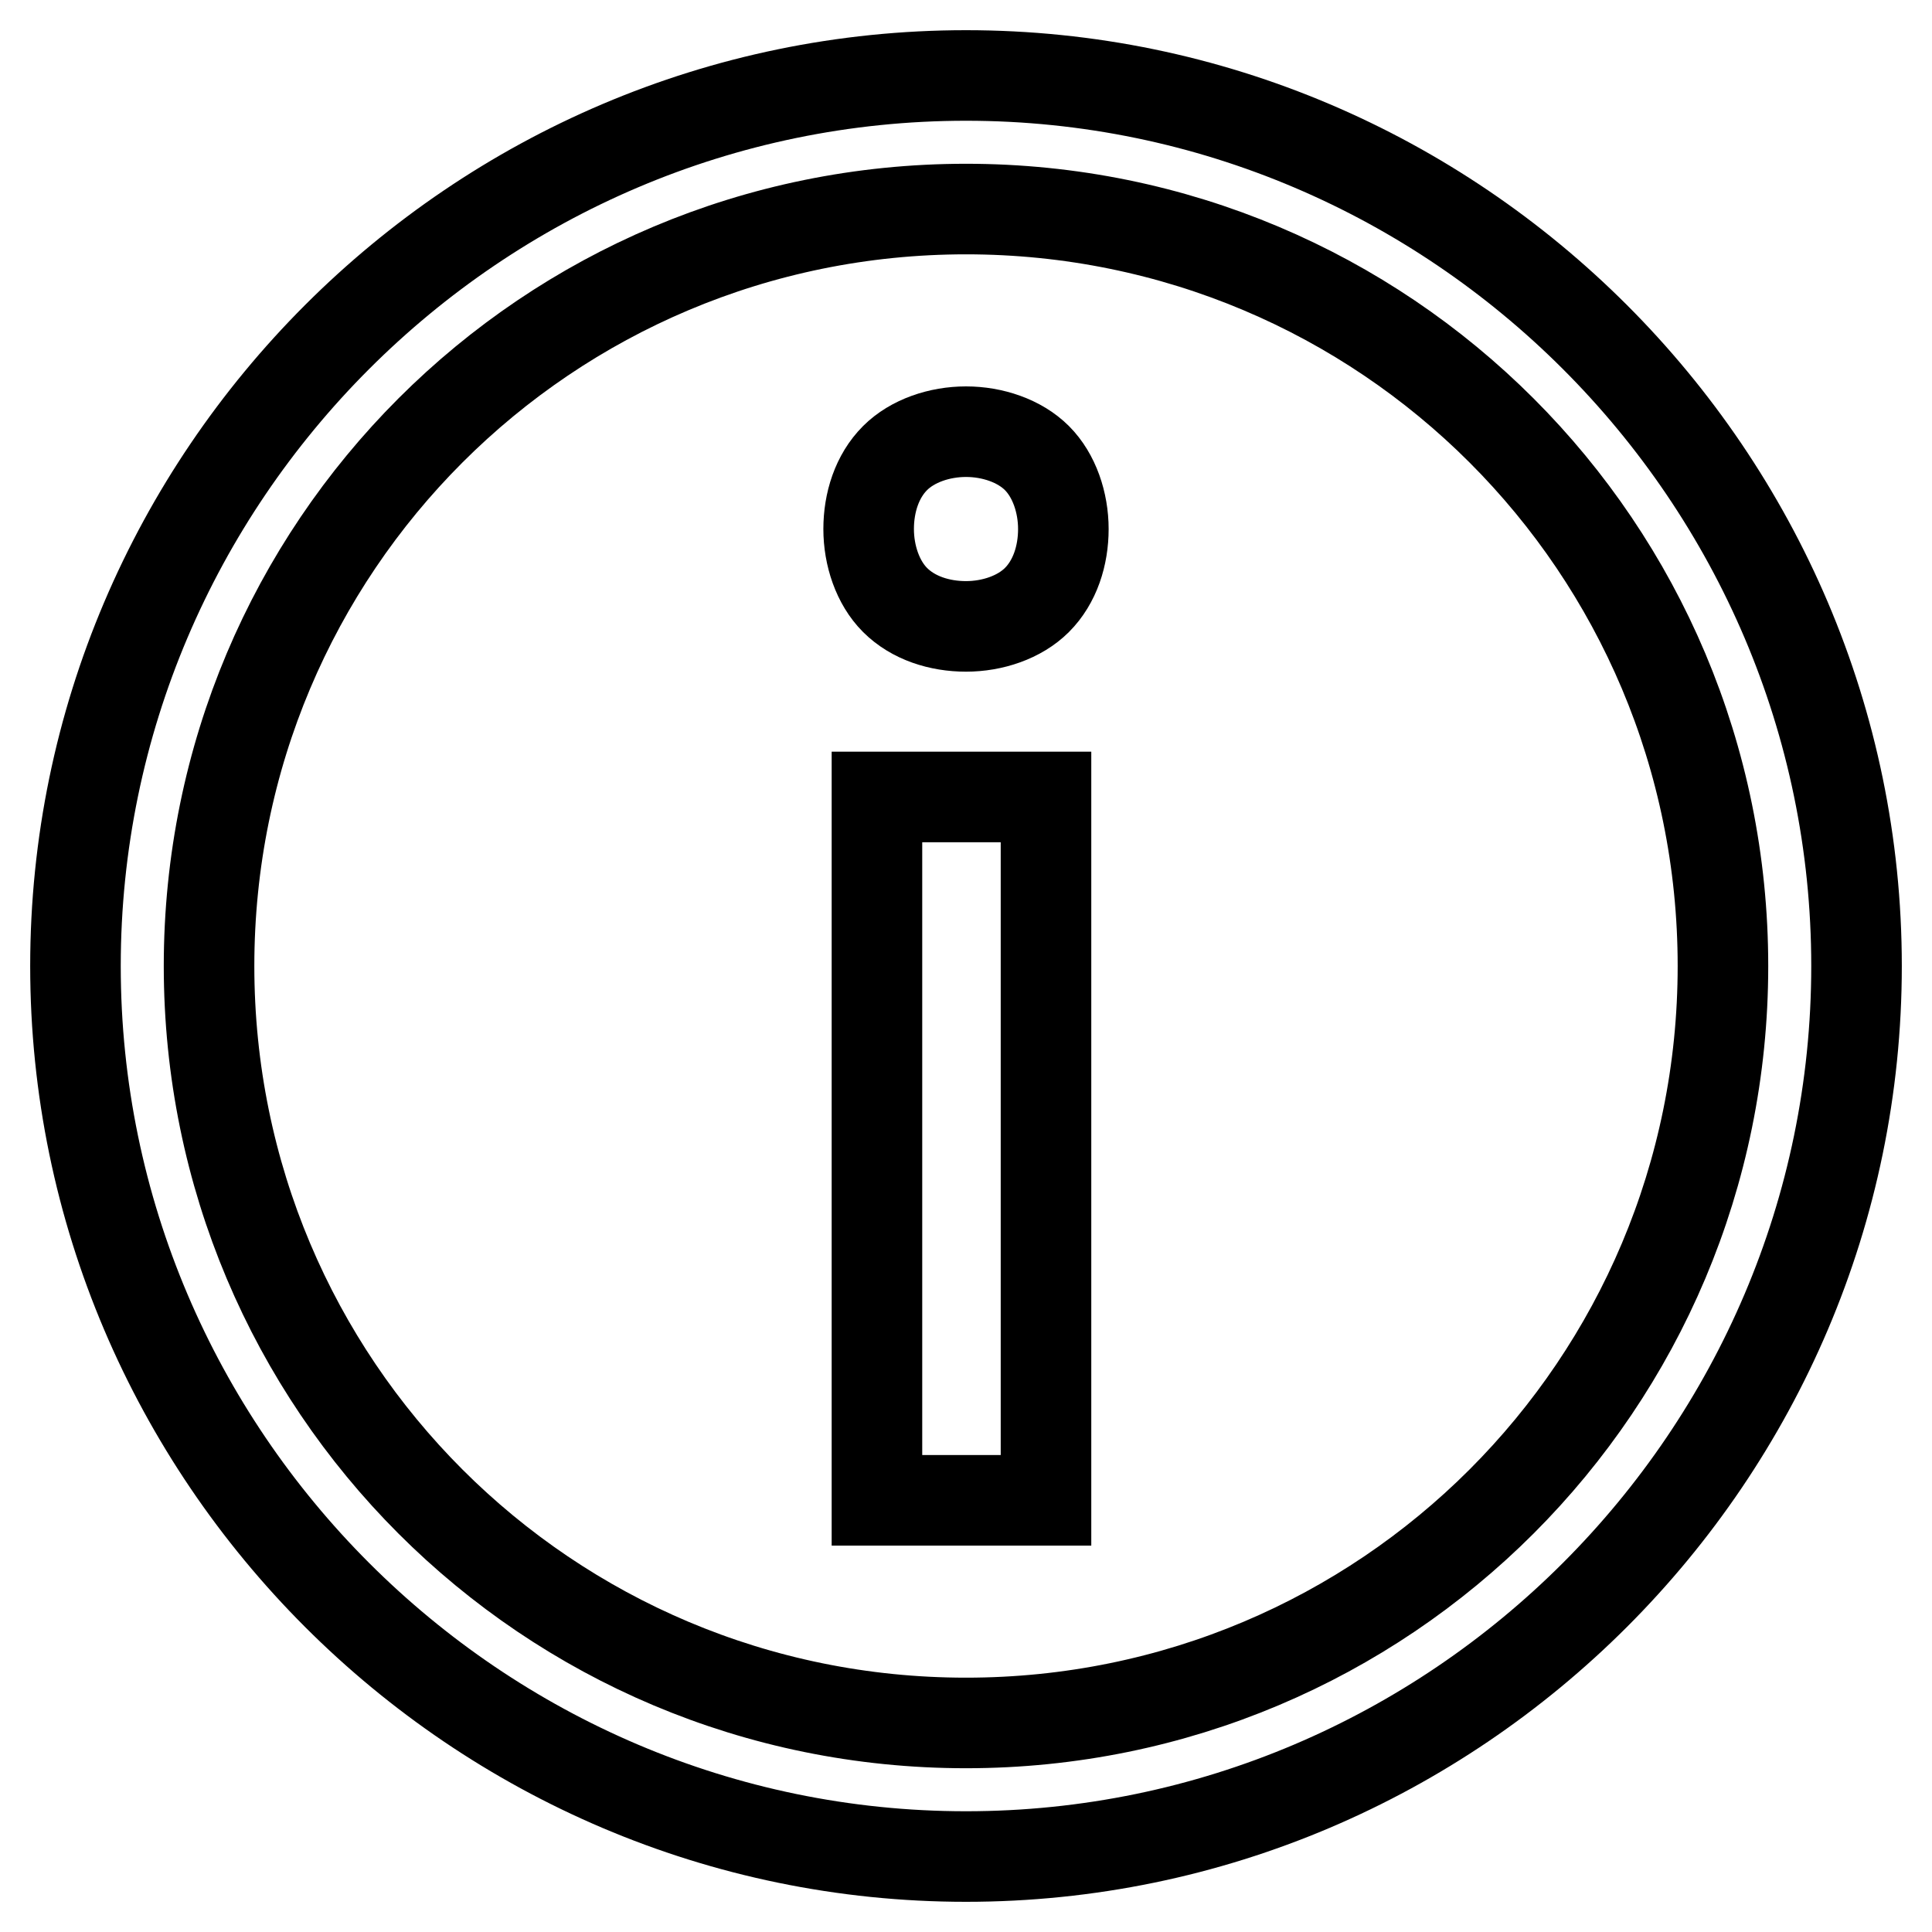
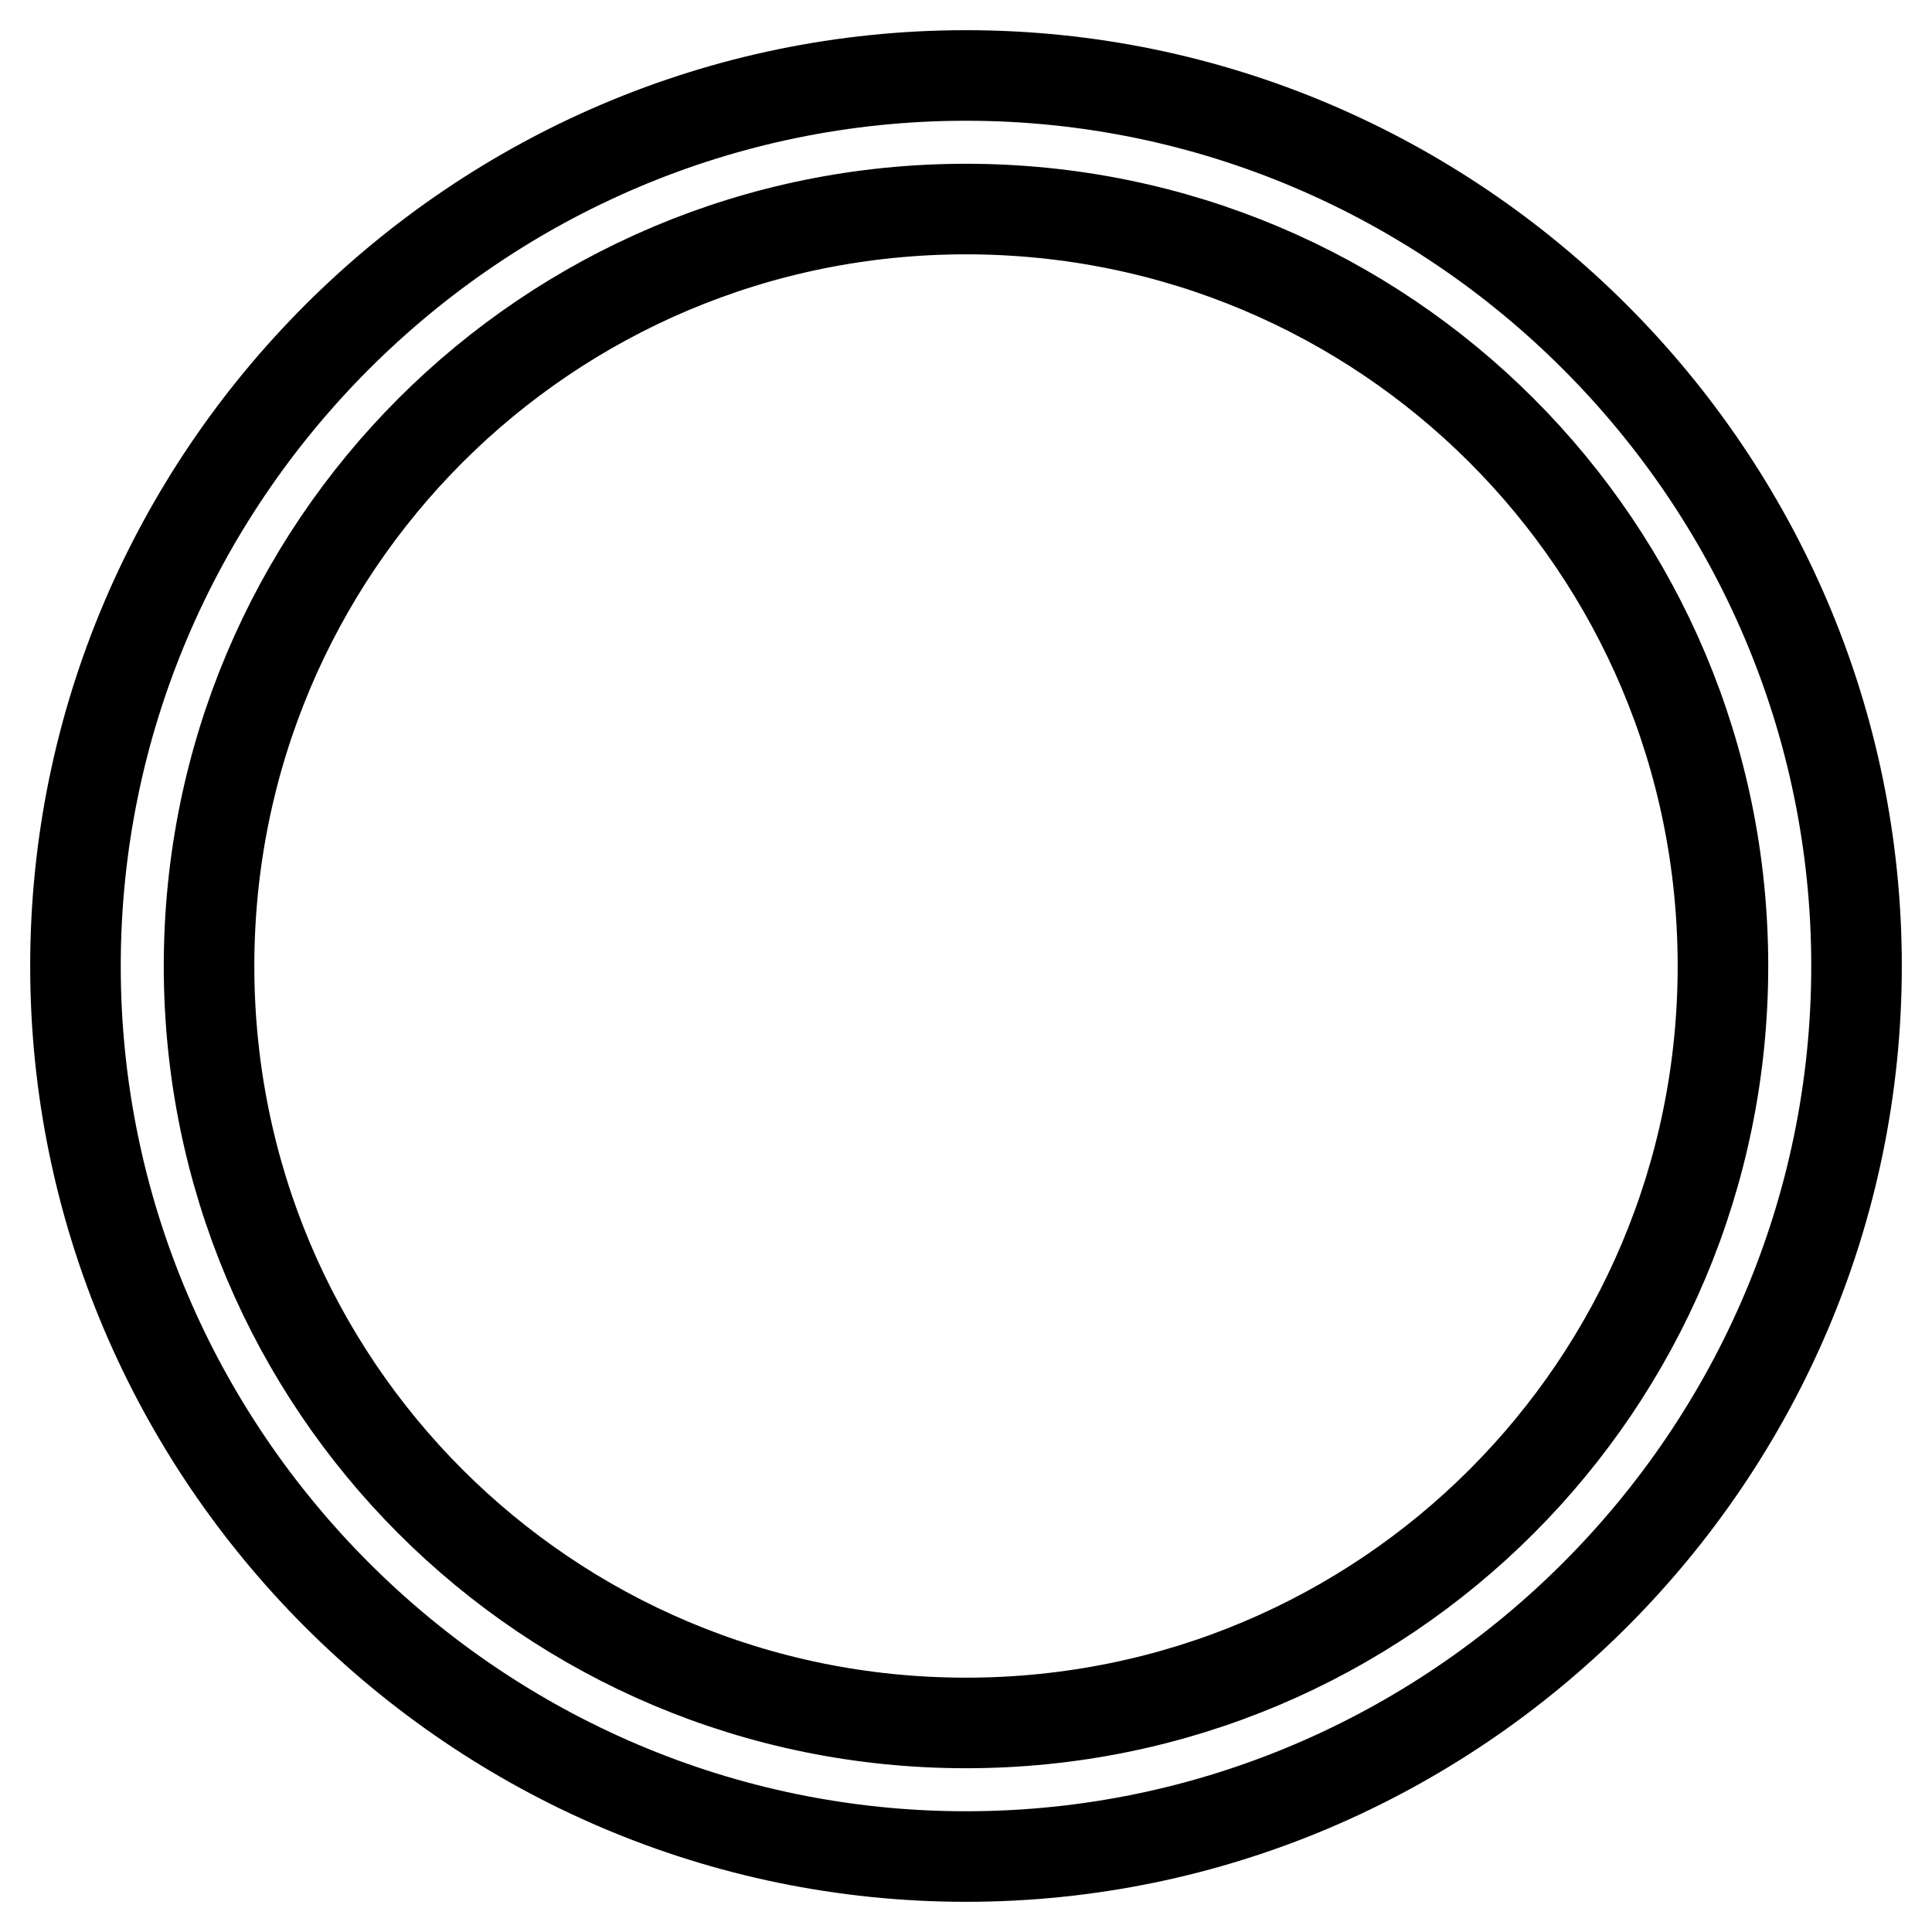
<svg xmlns="http://www.w3.org/2000/svg" version="1.1" x="0px" y="0px" viewBox="0 0 256 256" enable-background="new 0 0 256 256" xml:space="preserve">
  <g>
    <path stroke-width="12" fill-opacity="0" stroke="#000000" d="M128,228.3c-55.5,0-100.3-44.8-100.3-100.3S72.5,27.7,128,27.7S228.3,72.5,228.3,128S183.5,228.3,128,228.3  M128,10C63.1,10,10,63.1,10,128c0,64.9,53.1,118,118,118c64.9,0,118-53.1,118-118C246,63.1,192.9,10,128,10" />
-     <path stroke-width="12" fill-opacity="0" stroke="#000000" d="M116.2,198.8h22.4v-93.2h-22.4V198.8z M128,57.2c-3.5,0-7.1,1.2-9.4,3.5c-2.4,2.4-3.5,5.9-3.5,9.4 c0,3.5,1.2,7.1,3.5,9.4c2.4,2.4,5.9,3.5,9.4,3.5s7.1-1.2,9.4-3.5c2.4-2.4,3.5-5.9,3.5-9.4c0-3.5-1.2-7.1-3.5-9.4 C135.1,58.4,131.5,57.2,128,57.2" />
  </g>
</svg>